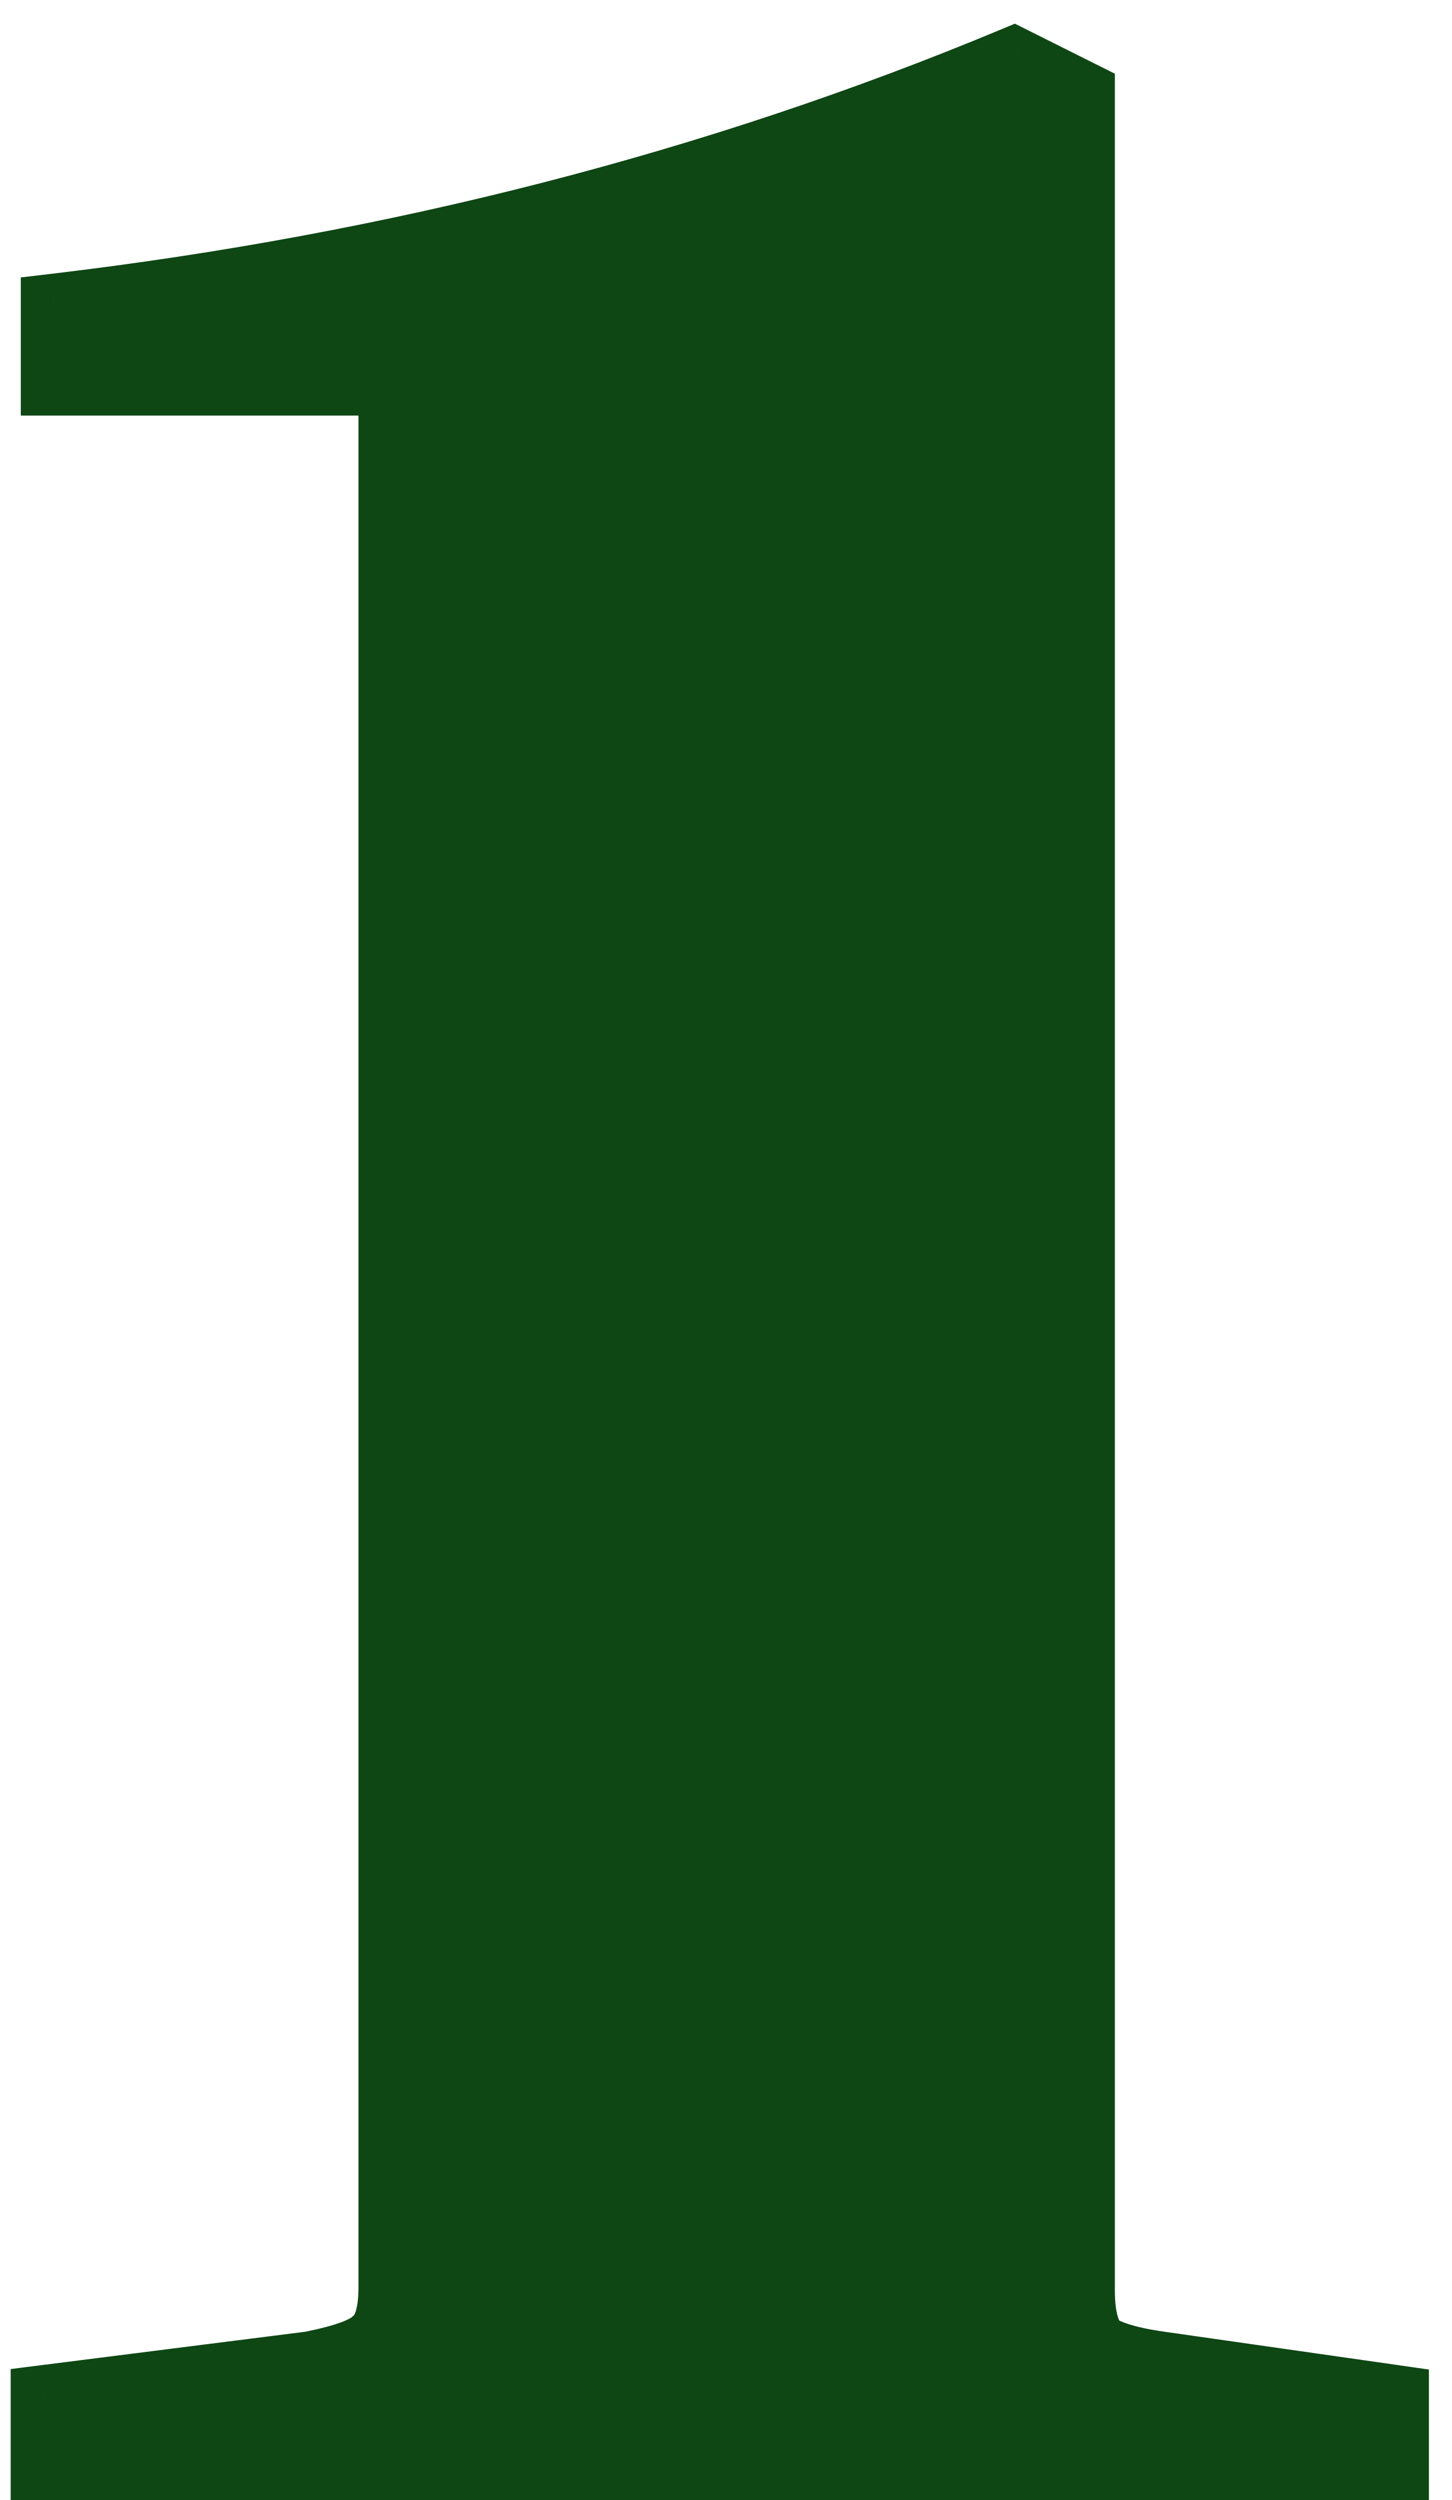
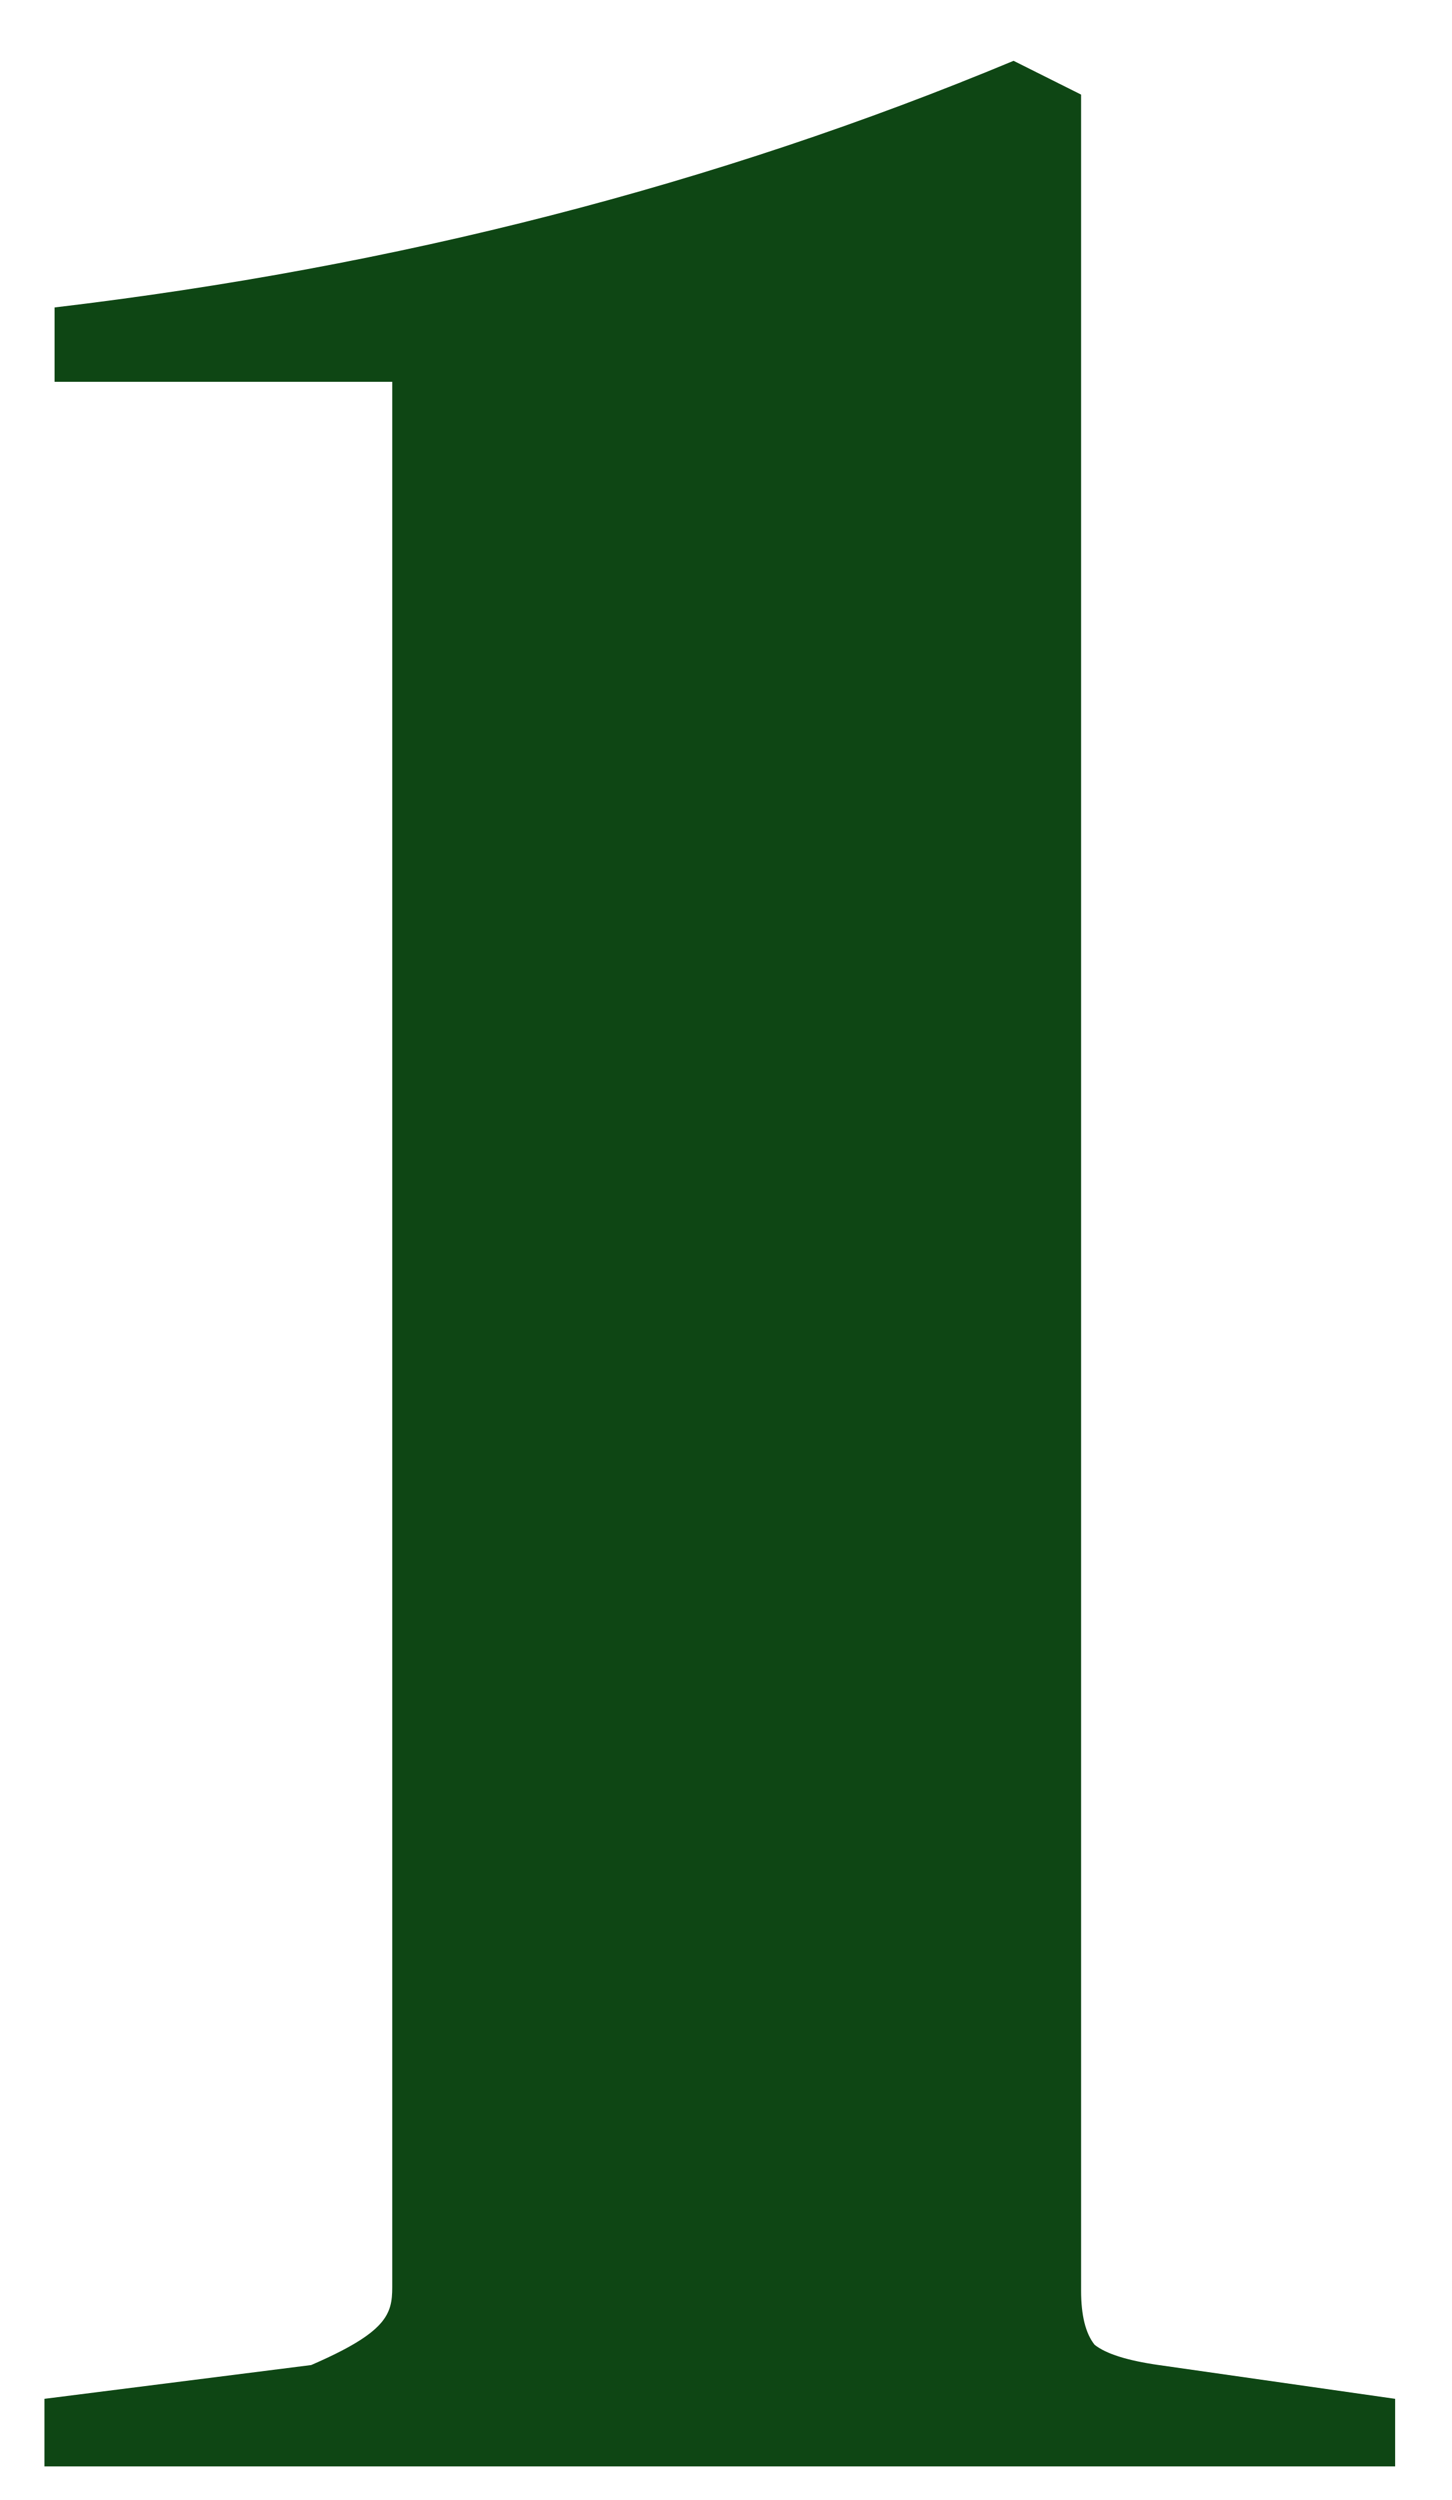
<svg xmlns="http://www.w3.org/2000/svg" width="43" height="74" viewBox="0 0 43 74" fill="none">
-   <path d="M1.616 11.3V9.1C11.75 7.9 21.216 5.467 30.016 1.8L32.016 2.8V67.8C32.016 68.533 32.15 69.067 32.416 69.4C32.75 69.667 33.383 69.867 34.316 70L41.316 71V73H1.316V71L9.216 70C10.216 69.8 10.85 69.567 11.116 69.3C11.45 69.033 11.616 68.5 11.616 67.7V11.3H1.616Z" fill="#0E4614" />
-   <path d="M1.616 11.3H0.616V12.3H1.616V11.3ZM1.616 9.1L1.499 8.107L0.616 8.211V9.1H1.616ZM30.016 1.8L30.464 0.906L30.054 0.701L29.632 0.877L30.016 1.8ZM32.016 2.8H33.016V2.182L32.464 1.906L32.016 2.8ZM32.416 69.4L31.636 70.025L31.705 70.112L31.792 70.181L32.416 69.4ZM34.316 70L34.175 70.99L34.316 70ZM41.316 71H42.316V70.133L41.458 70.01L41.316 71ZM41.316 73V74H42.316V73H41.316ZM1.316 73H0.316V74H1.316V73ZM1.316 71L1.191 70.008L0.316 70.119V71H1.316ZM9.216 70L9.342 70.992L9.377 70.988L9.413 70.981L9.216 70ZM11.116 69.3L10.492 68.519L10.448 68.554L10.409 68.593L11.116 69.3ZM11.616 11.3H12.616V10.3H11.616V11.3ZM2.616 11.3V9.1H0.616V11.3H2.616ZM1.734 10.093C11.953 8.883 21.51 6.428 30.401 2.723L29.632 0.877C20.923 4.506 11.547 6.917 1.499 8.107L1.734 10.093ZM29.569 2.694L31.569 3.694L32.464 1.906L30.464 0.906L29.569 2.694ZM31.016 2.8V67.8H33.016V2.8H31.016ZM31.016 67.8C31.016 68.613 31.156 69.426 31.636 70.025L33.197 68.775C33.143 68.708 33.016 68.454 33.016 67.8H31.016ZM31.792 70.181C32.354 70.631 33.231 70.855 34.175 70.99L34.458 69.01C33.535 68.878 33.145 68.703 33.041 68.619L31.792 70.181ZM34.175 70.99L41.175 71.99L41.458 70.01L34.458 69.01L34.175 70.99ZM40.316 71V73H42.316V71H40.316ZM41.316 72H1.316V74H41.316V72ZM2.316 73V71H0.316V73H2.316ZM1.442 71.992L9.342 70.992L9.091 69.008L1.191 70.008L1.442 71.992ZM9.413 70.981C9.94 70.875 10.404 70.754 10.787 70.613C11.149 70.48 11.536 70.294 11.823 70.007L10.409 68.593C10.43 68.573 10.367 68.637 10.096 68.737C9.846 68.829 9.492 68.925 9.02 69.019L9.413 70.981ZM11.741 70.081C12.454 69.511 12.616 68.558 12.616 67.7H10.616C10.616 68.039 10.58 68.263 10.537 68.402C10.495 68.536 10.461 68.543 10.492 68.519L11.741 70.081ZM12.616 67.7V11.3H10.616V67.7H12.616ZM11.616 10.3H1.616V12.3H11.616V10.3Z" fill="#0E4614" />
+   <path d="M1.616 11.3V9.1C11.75 7.9 21.216 5.467 30.016 1.8L32.016 2.8V67.8C32.016 68.533 32.15 69.067 32.416 69.4C32.75 69.667 33.383 69.867 34.316 70L41.316 71V73H1.316V71L9.216 70C11.45 69.033 11.616 68.5 11.616 67.7V11.3H1.616Z" fill="#0E4614" />
</svg>